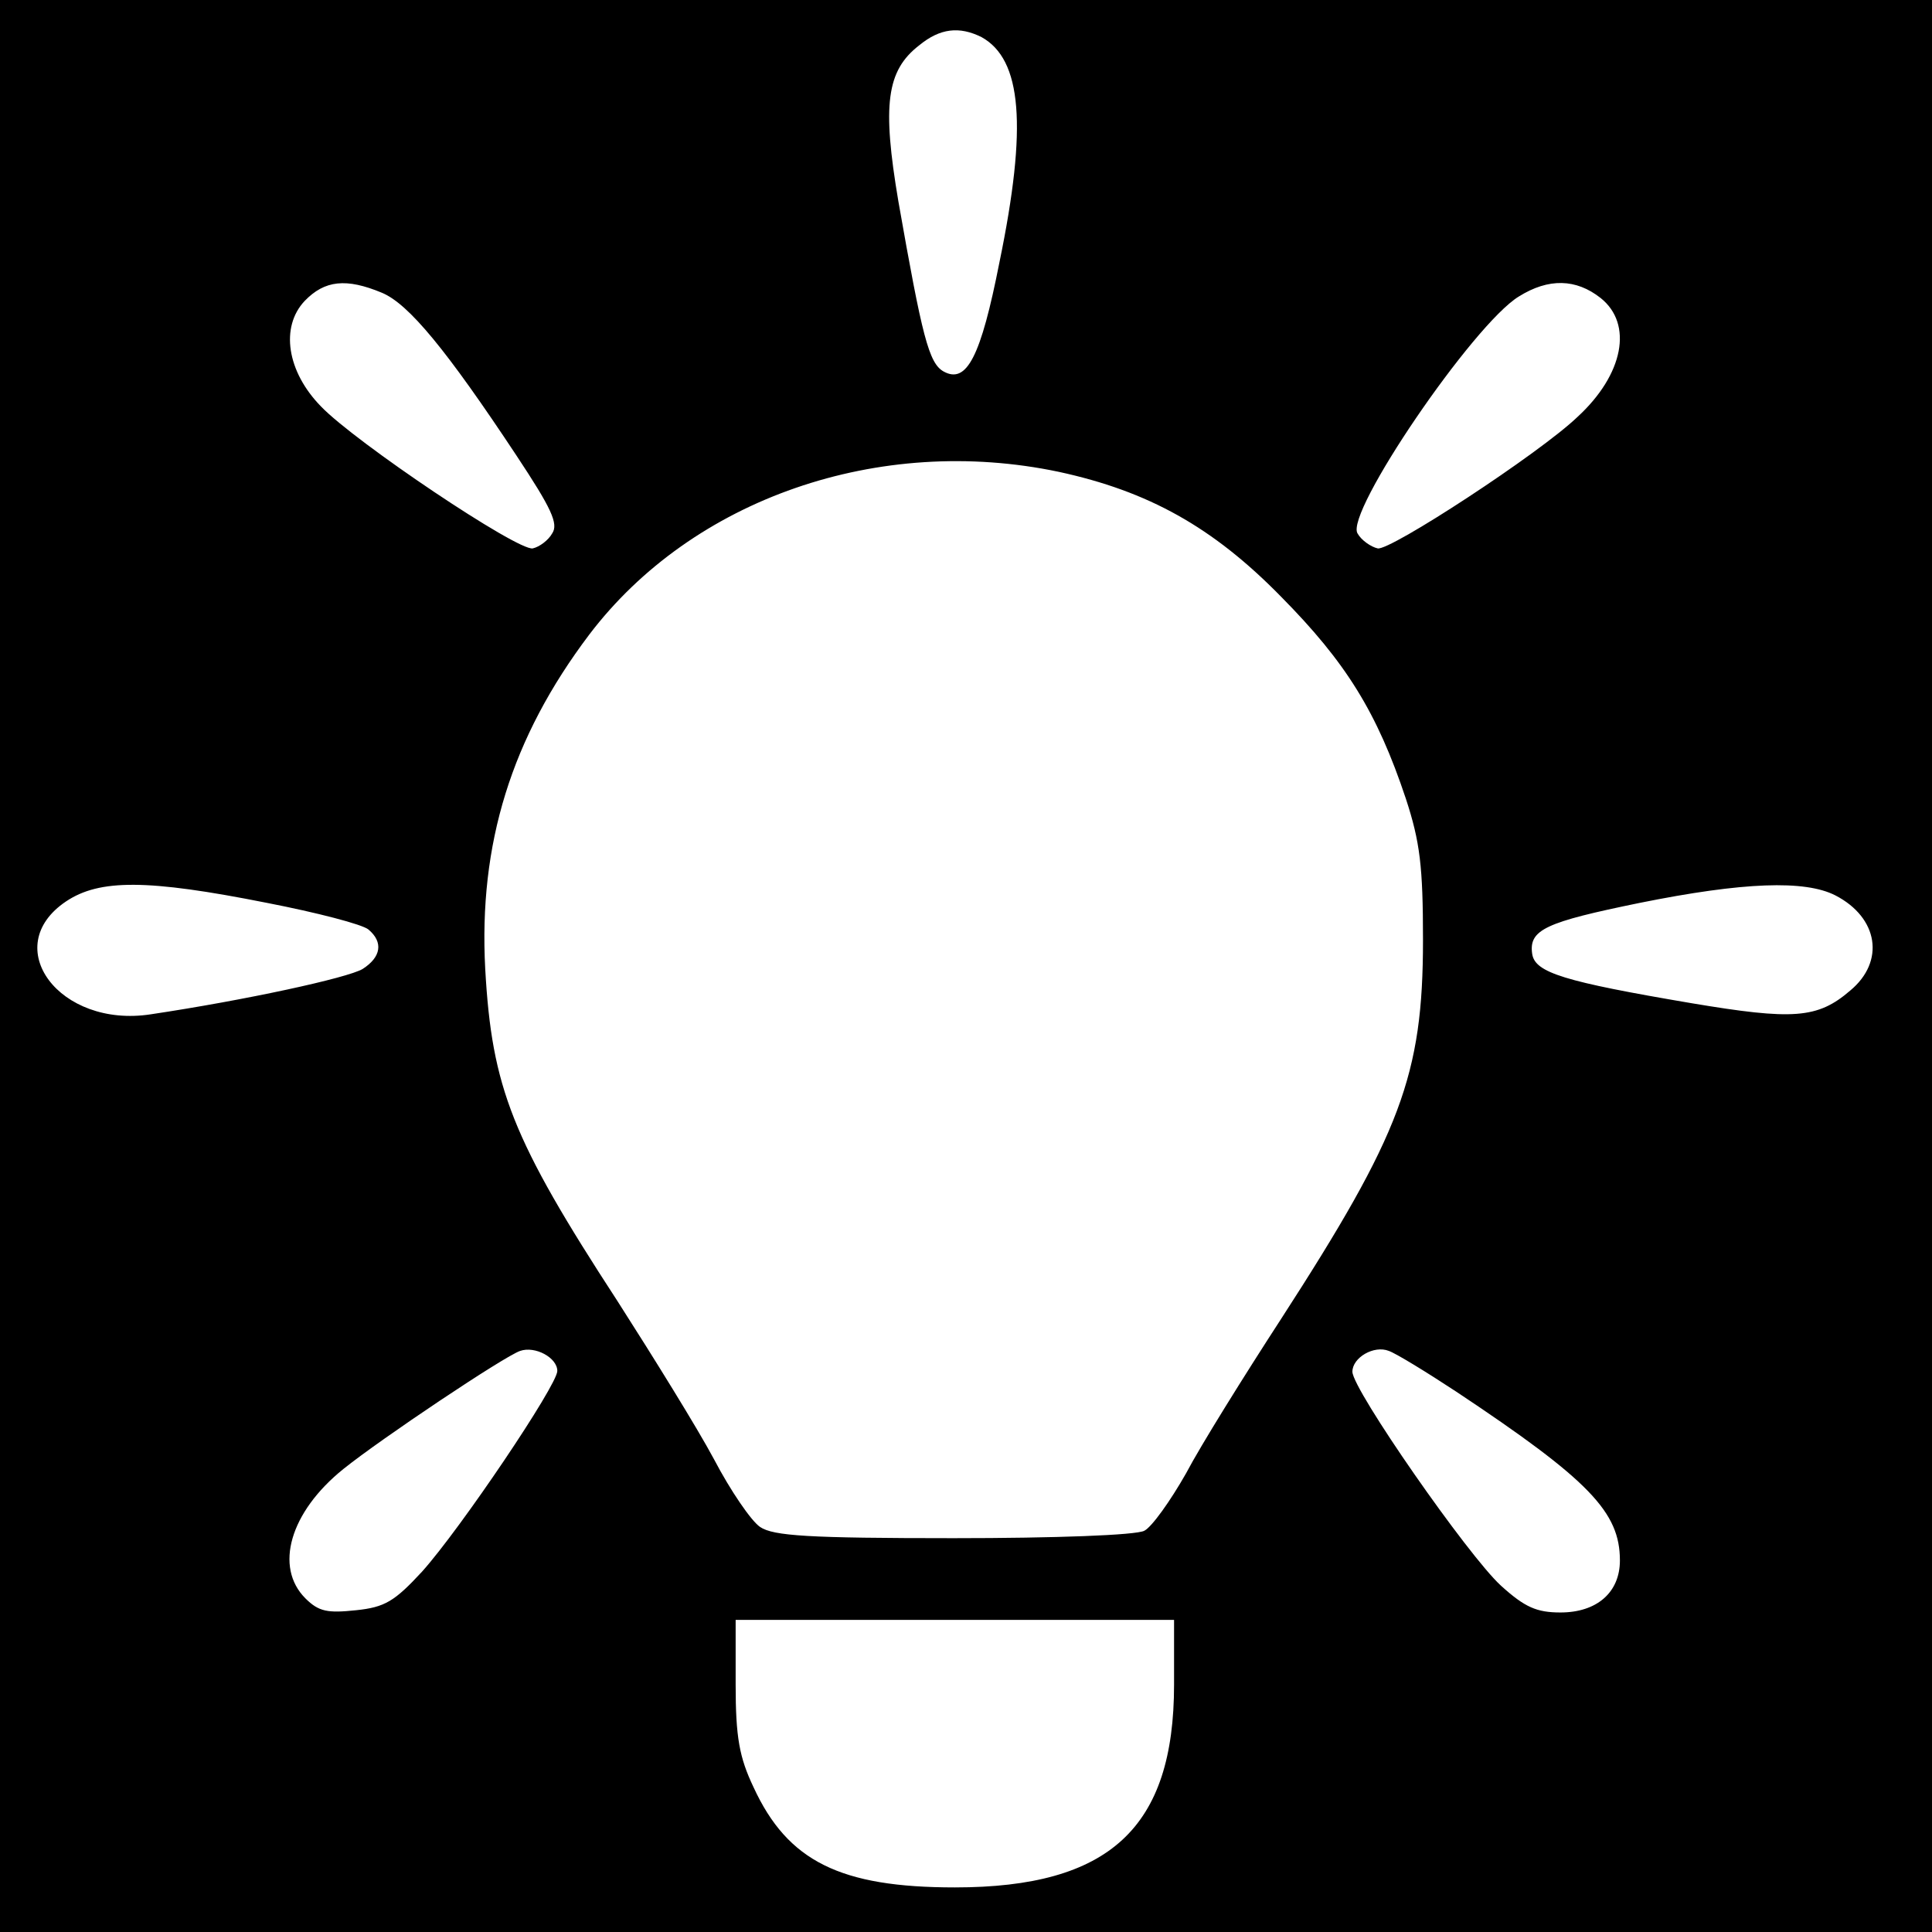
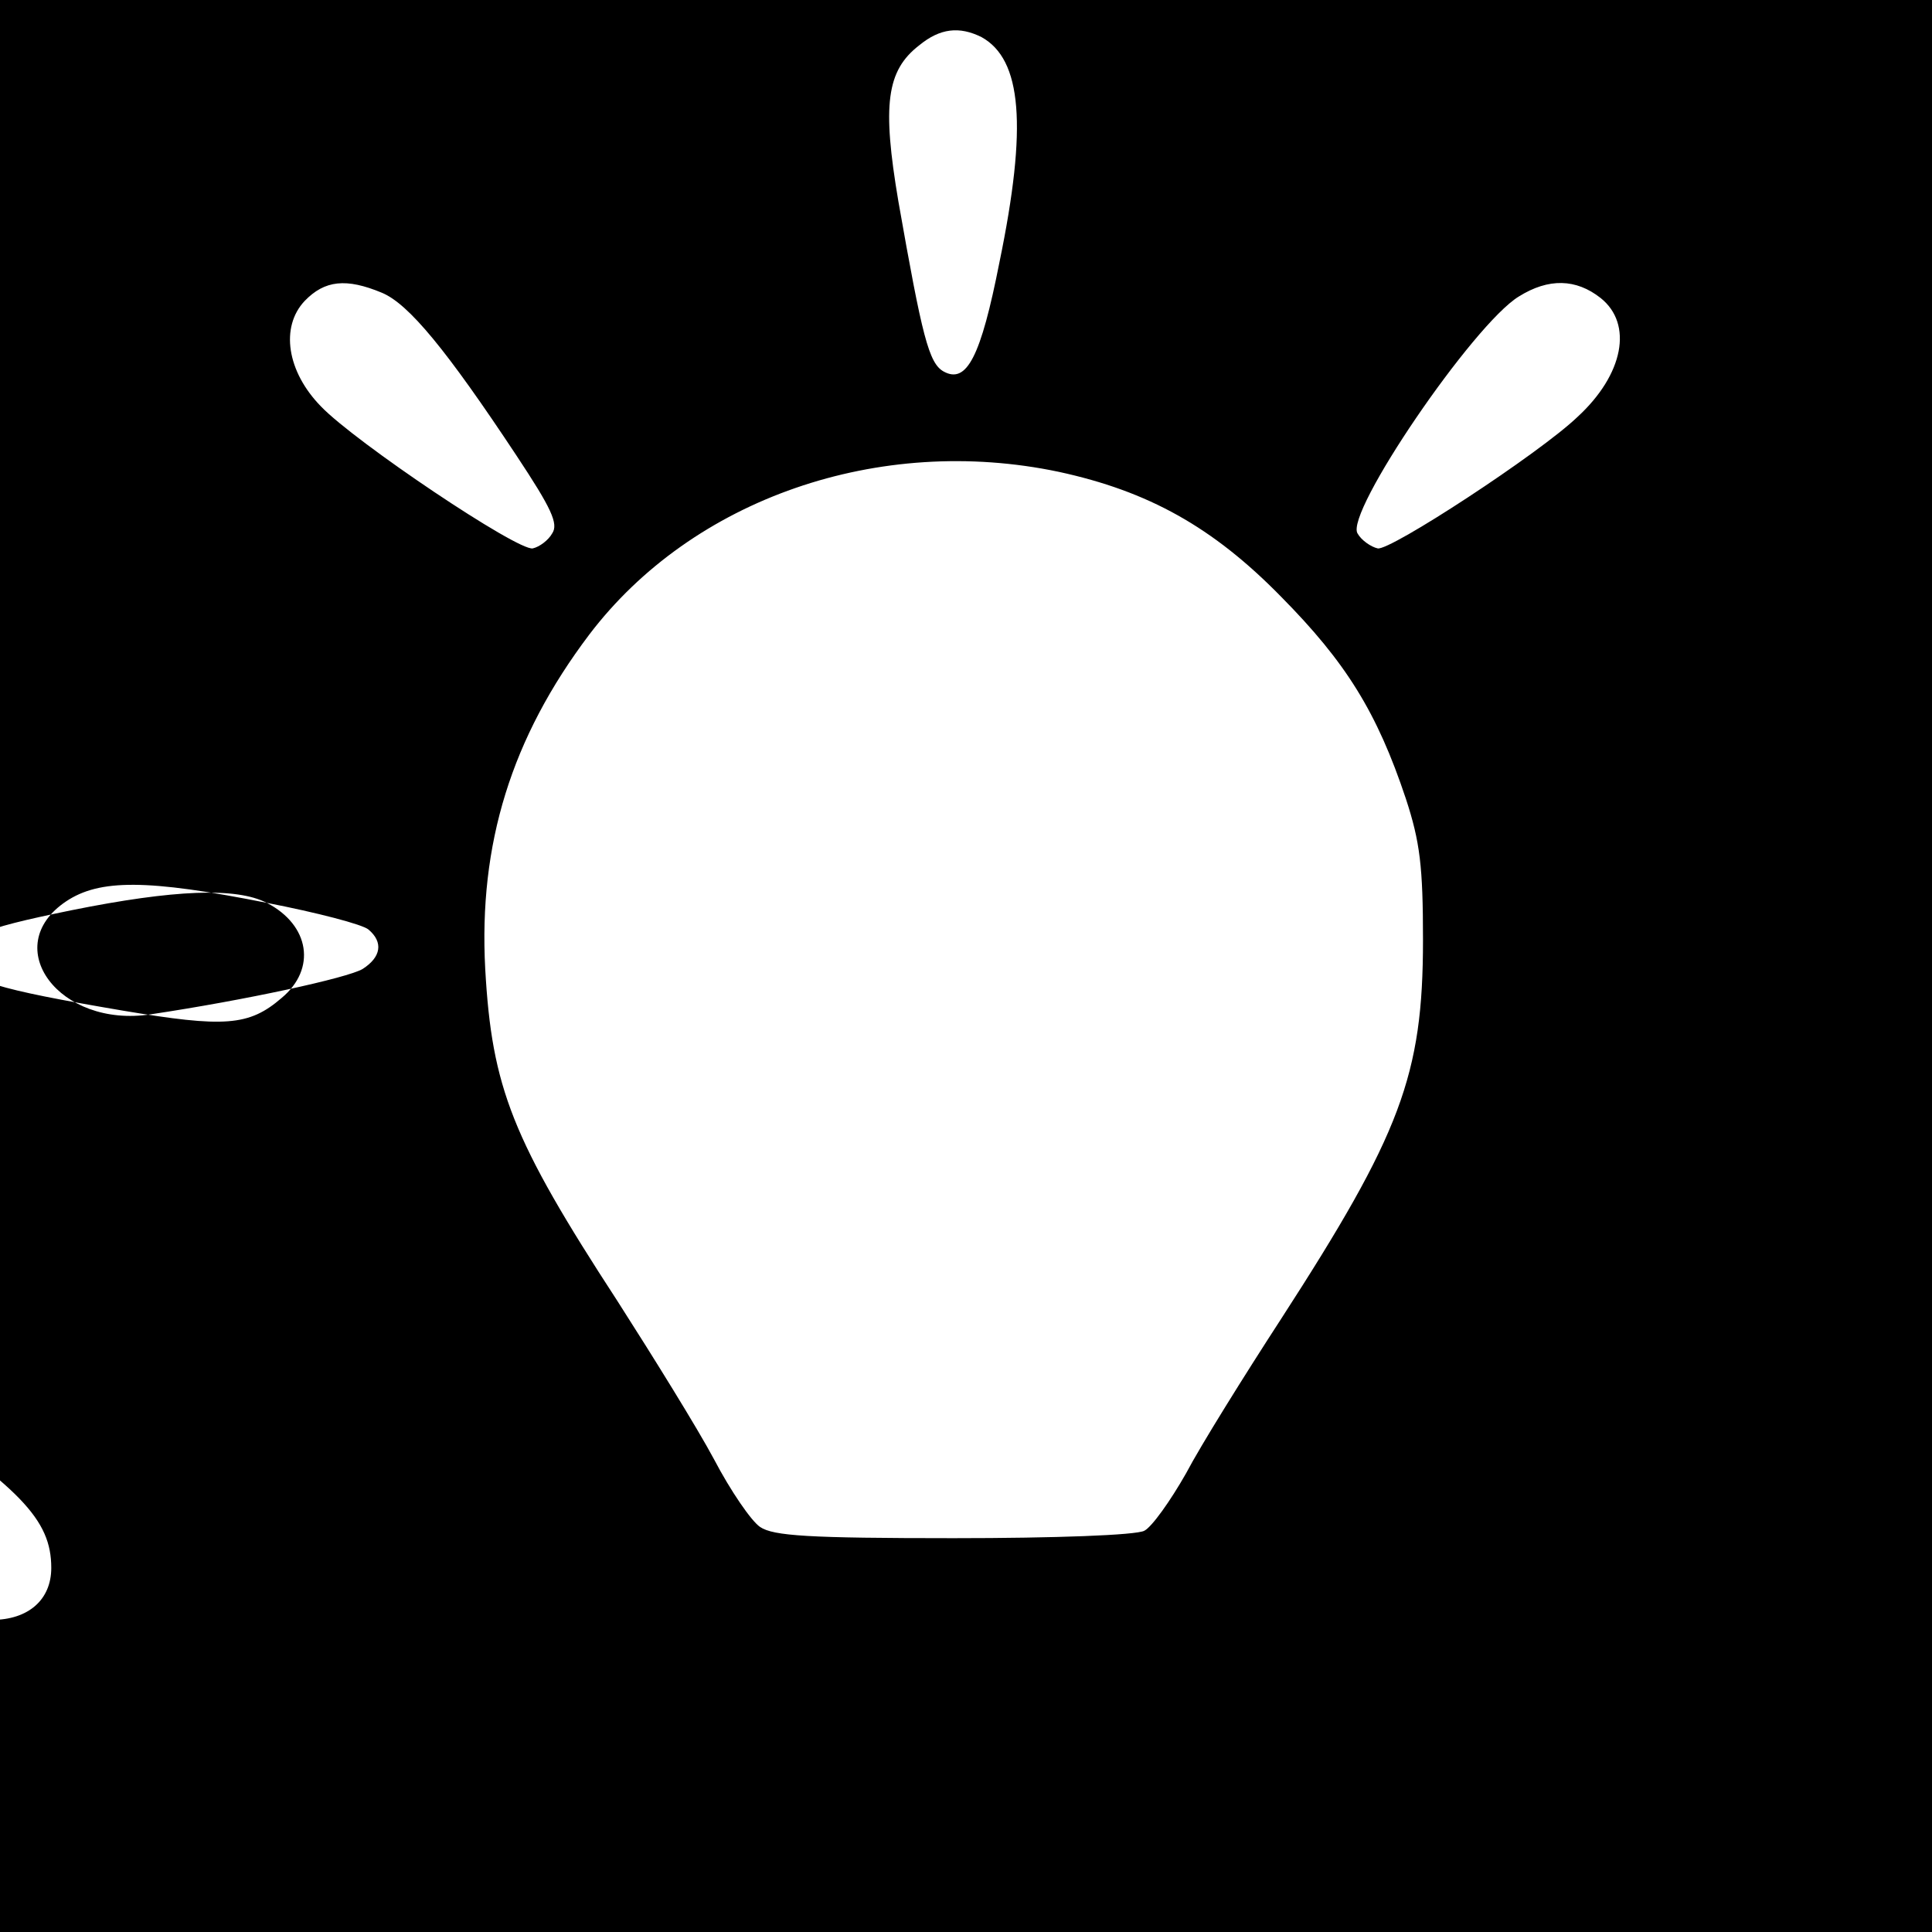
<svg xmlns="http://www.w3.org/2000/svg" version="1.0" width="260pt" height="260pt" viewBox="0 0 260 260" preserveAspectRatio="xMidYMid meet">
  <g transform="translate(0,260) scale(0.1,-0.1)" fill="#000000" stroke="none">
-     <path d="M0 1300 l0 -1300 1300 0 1300 0 0 1300 0 1300 -1300 0 -1300 0 0 -1300z m1321 1250 c54 -30 62 -119 24 -303 -25 -127 -44 -164 -75 -147 -20 11 -29 47 -61 229 -22 130 -16 176 28 210 28 23 54 26 84 11z m-807 -344 c36 -15 87 -77 181 -219 47 -71 57 -92 48 -105 -5 -9 -17 -18 -26 -20 -20 -4 -239 143 -285 191 -46 47 -55 107 -22 142 27 28 56 31 104 11z m1640 -7 c44 -35 31 -103 -31 -160 -51 -49 -253 -181 -269 -177 -9 2 -22 11 -27 20 -18 27 156 282 217 319 40 25 77 24 110 -2z m-729 -234 c120 -26 207 -74 299 -168 87 -88 129 -155 168 -272 19 -58 23 -91 23 -190 0 -182 -30 -261 -191 -510 -50 -77 -108 -170 -128 -208 -21 -37 -46 -72 -56 -77 -11 -6 -120 -10 -257 -10 -195 0 -242 3 -260 15 -12 8 -40 49 -62 91 -23 43 -82 138 -130 213 -142 218 -169 287 -178 447 -9 168 35 311 140 450 139 183 390 270 632 219z m-1066 -580 c67 -13 129 -29 137 -36 20 -17 17 -37 -8 -53 -20 -12 -158 -42 -285 -61 -123 -19 -205 91 -114 152 45 30 109 30 270 -2z m2111 10 c58 -30 67 -89 20 -128 -44 -38 -77 -40 -214 -17 -171 29 -210 41 -214 66 -5 33 18 43 145 69 139 28 222 31 263 10z m-1720 -640 c0 -19 -130 -212 -182 -270 -37 -40 -50 -48 -89 -52 -38 -4 -50 -2 -68 16 -42 42 -21 116 51 174 51 41 217 152 238 159 20 7 50 -9 50 -27z m1210 -28 c179 -119 220 -162 220 -227 0 -43 -31 -70 -80 -70 -32 0 -48 7 -80 36 -44 40 -200 264 -200 288 0 19 29 36 49 28 9 -3 50 -28 91 -55z m-380 -394 c0 -193 -87 -273 -295 -273 -154 0 -225 35 -271 135 -19 40 -24 67 -24 138 l0 87 295 0 295 0 0 -87z" />
+     <path d="M0 1300 l0 -1300 1300 0 1300 0 0 1300 0 1300 -1300 0 -1300 0 0 -1300z m1321 1250 c54 -30 62 -119 24 -303 -25 -127 -44 -164 -75 -147 -20 11 -29 47 -61 229 -22 130 -16 176 28 210 28 23 54 26 84 11z m-807 -344 c36 -15 87 -77 181 -219 47 -71 57 -92 48 -105 -5 -9 -17 -18 -26 -20 -20 -4 -239 143 -285 191 -46 47 -55 107 -22 142 27 28 56 31 104 11z m1640 -7 c44 -35 31 -103 -31 -160 -51 -49 -253 -181 -269 -177 -9 2 -22 11 -27 20 -18 27 156 282 217 319 40 25 77 24 110 -2z m-729 -234 c120 -26 207 -74 299 -168 87 -88 129 -155 168 -272 19 -58 23 -91 23 -190 0 -182 -30 -261 -191 -510 -50 -77 -108 -170 -128 -208 -21 -37 -46 -72 -56 -77 -11 -6 -120 -10 -257 -10 -195 0 -242 3 -260 15 -12 8 -40 49 -62 91 -23 43 -82 138 -130 213 -142 218 -169 287 -178 447 -9 168 35 311 140 450 139 183 390 270 632 219z m-1066 -580 c67 -13 129 -29 137 -36 20 -17 17 -37 -8 -53 -20 -12 -158 -42 -285 -61 -123 -19 -205 91 -114 152 45 30 109 30 270 -2z c58 -30 67 -89 20 -128 -44 -38 -77 -40 -214 -17 -171 29 -210 41 -214 66 -5 33 18 43 145 69 139 28 222 31 263 10z m-1720 -640 c0 -19 -130 -212 -182 -270 -37 -40 -50 -48 -89 -52 -38 -4 -50 -2 -68 16 -42 42 -21 116 51 174 51 41 217 152 238 159 20 7 50 -9 50 -27z m1210 -28 c179 -119 220 -162 220 -227 0 -43 -31 -70 -80 -70 -32 0 -48 7 -80 36 -44 40 -200 264 -200 288 0 19 29 36 49 28 9 -3 50 -28 91 -55z m-380 -394 c0 -193 -87 -273 -295 -273 -154 0 -225 35 -271 135 -19 40 -24 67 -24 138 l0 87 295 0 295 0 0 -87z" />
  </g>
</svg>